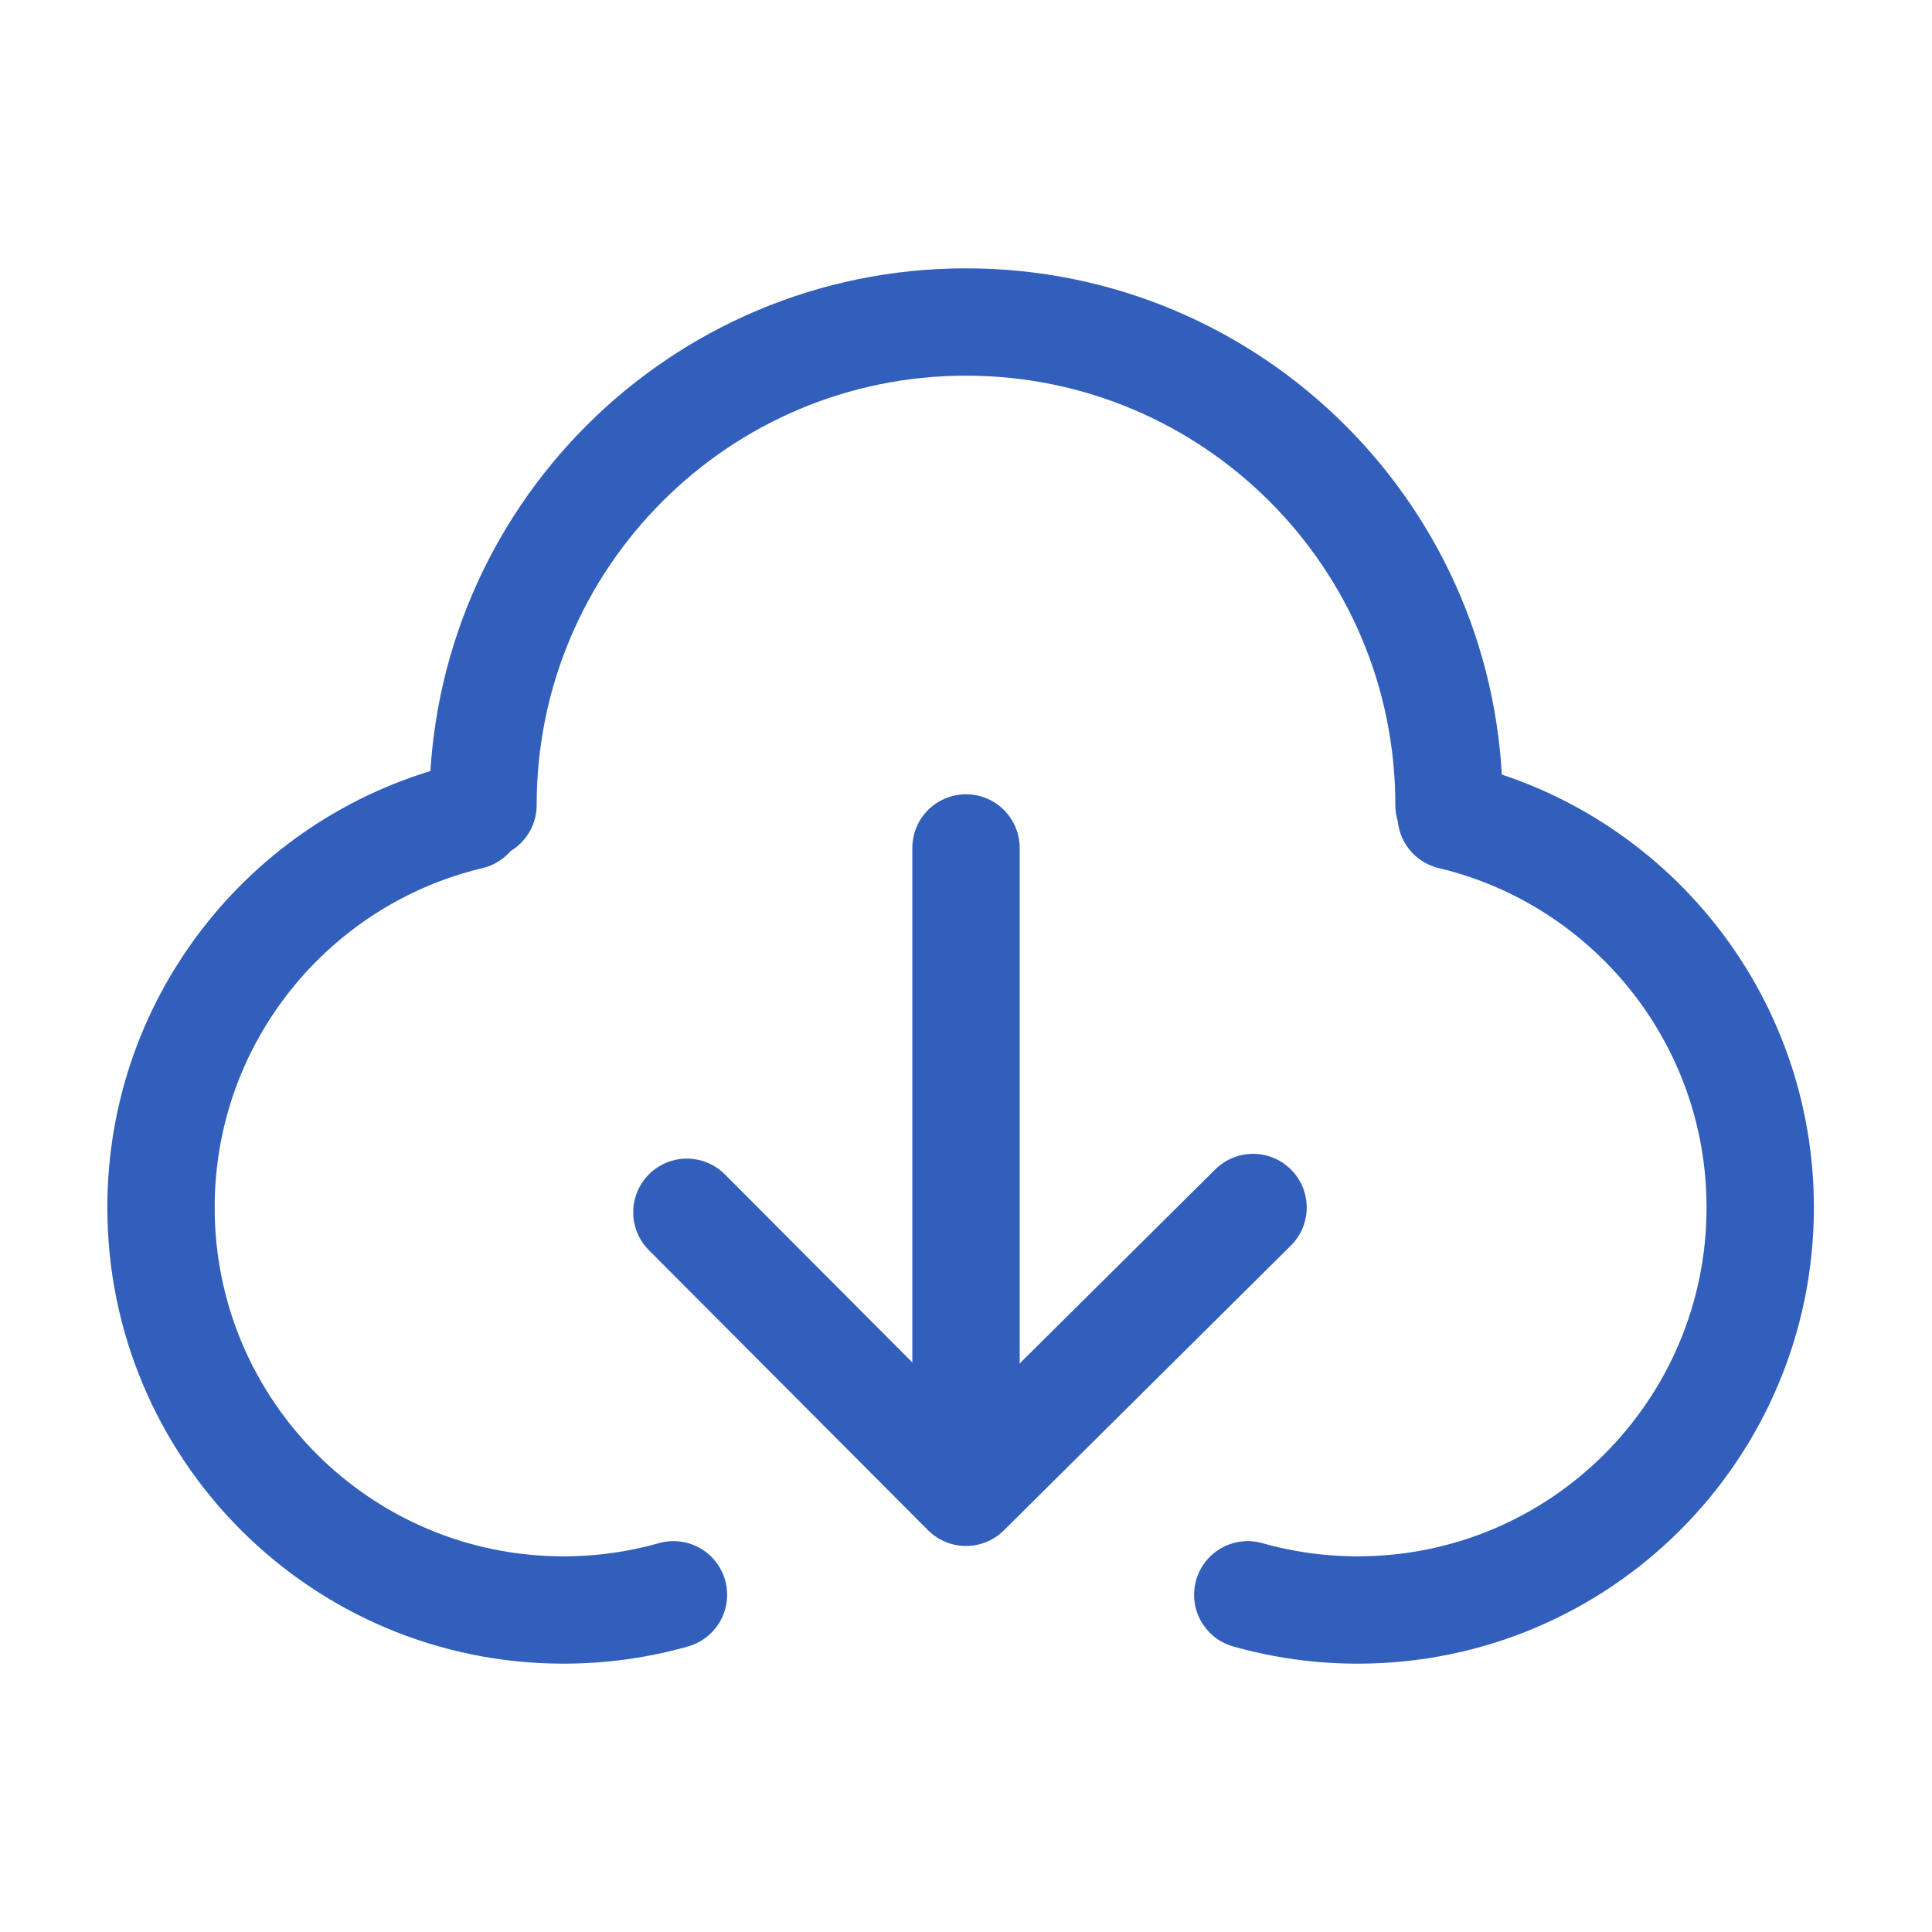
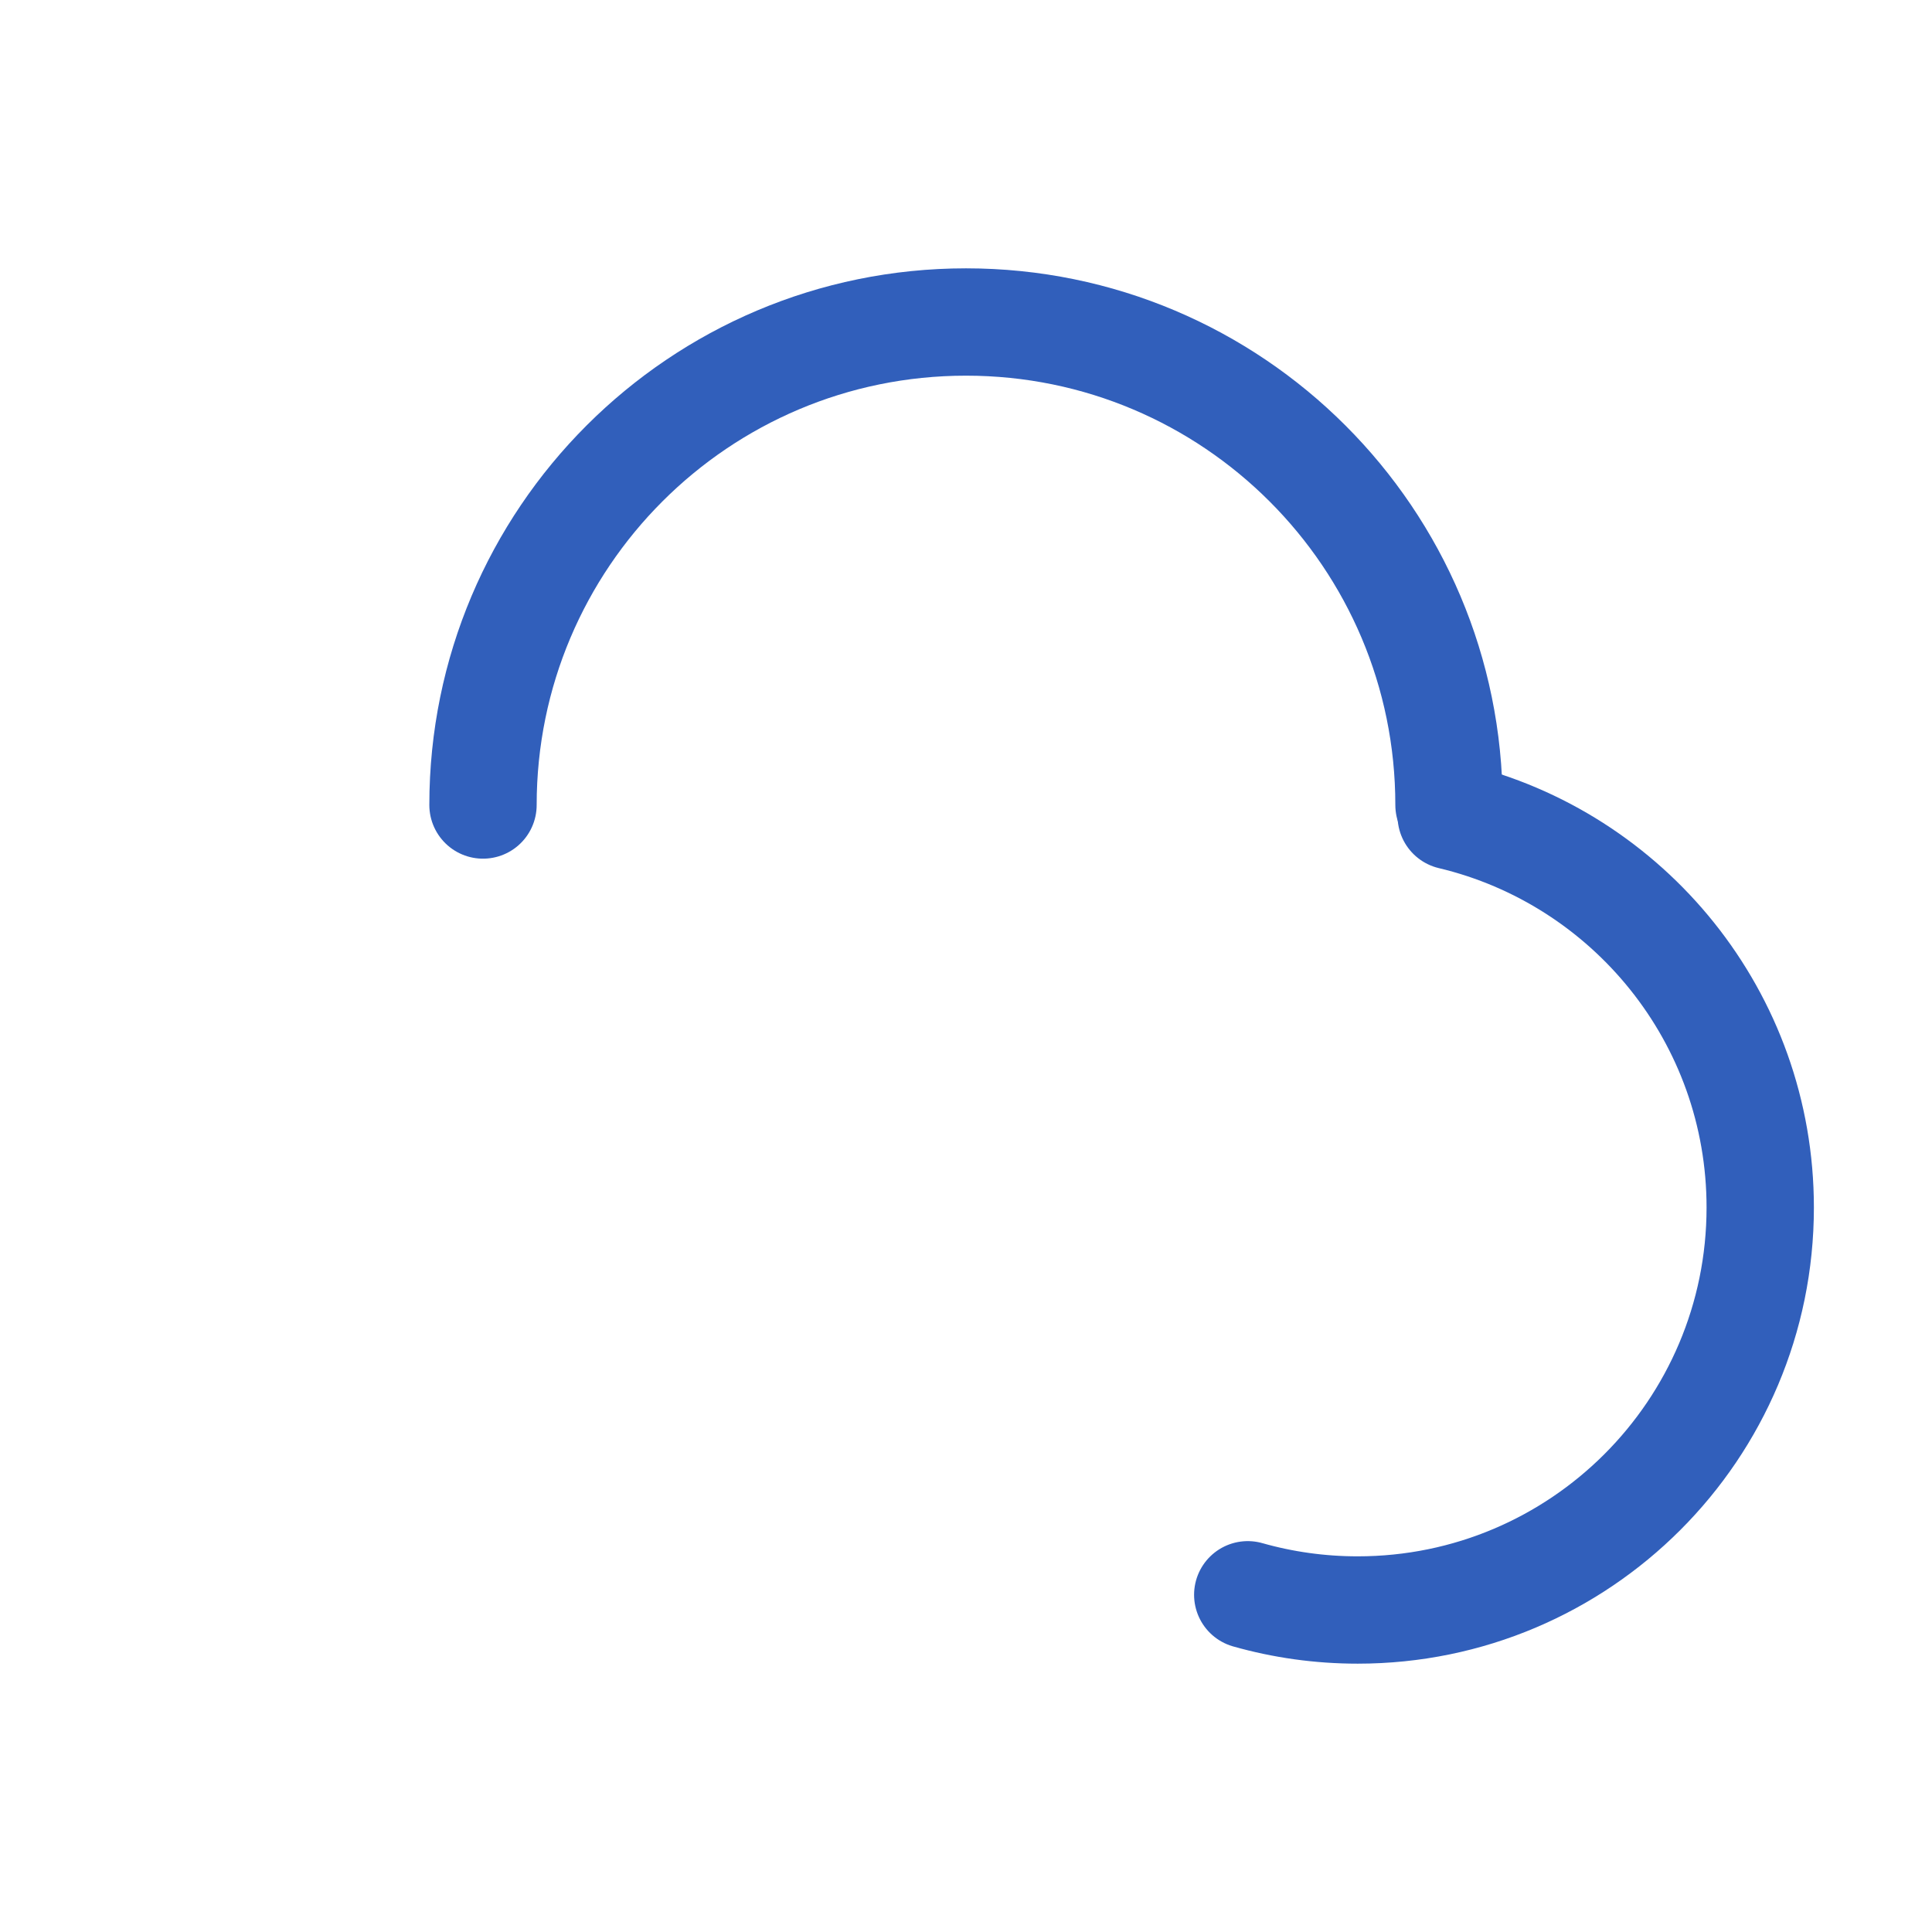
<svg xmlns="http://www.w3.org/2000/svg" width="90" height="90" viewBox="0 0 90 90" fill="none">
-   <path d="M21.896 38.008C13.64 39.971 7.5 47.394 7.5 56.25C7.5 66.605 15.895 75 26.25 75C28.026 75 29.745 74.753 31.373 74.291" stroke="#315FBB" stroke-width="5" stroke-linecap="round" stroke-linejoin="round" />
  <path d="M67.603 38.008C75.858 39.971 81.998 47.394 81.998 56.25C81.998 66.605 73.604 75 63.248 75C61.472 75 59.753 74.753 58.125 74.291" stroke="#315FBB" stroke-width="5" stroke-linecap="round" stroke-linejoin="round" />
  <path d="M67.5 37.5C67.5 25.074 57.426 15 45 15C32.574 15 22.5 25.074 22.5 37.5" stroke="#315FBB" stroke-width="5" stroke-linecap="round" stroke-linejoin="round" />
-   <path d="M31.998 56.473L45 69.518L58.372 56.25" stroke="#315FBB" stroke-width="5" stroke-linecap="round" stroke-linejoin="round" />
-   <path d="M45 39.5V64.884" stroke="#315FBB" stroke-width="5" stroke-linecap="round" stroke-linejoin="round" />
</svg>